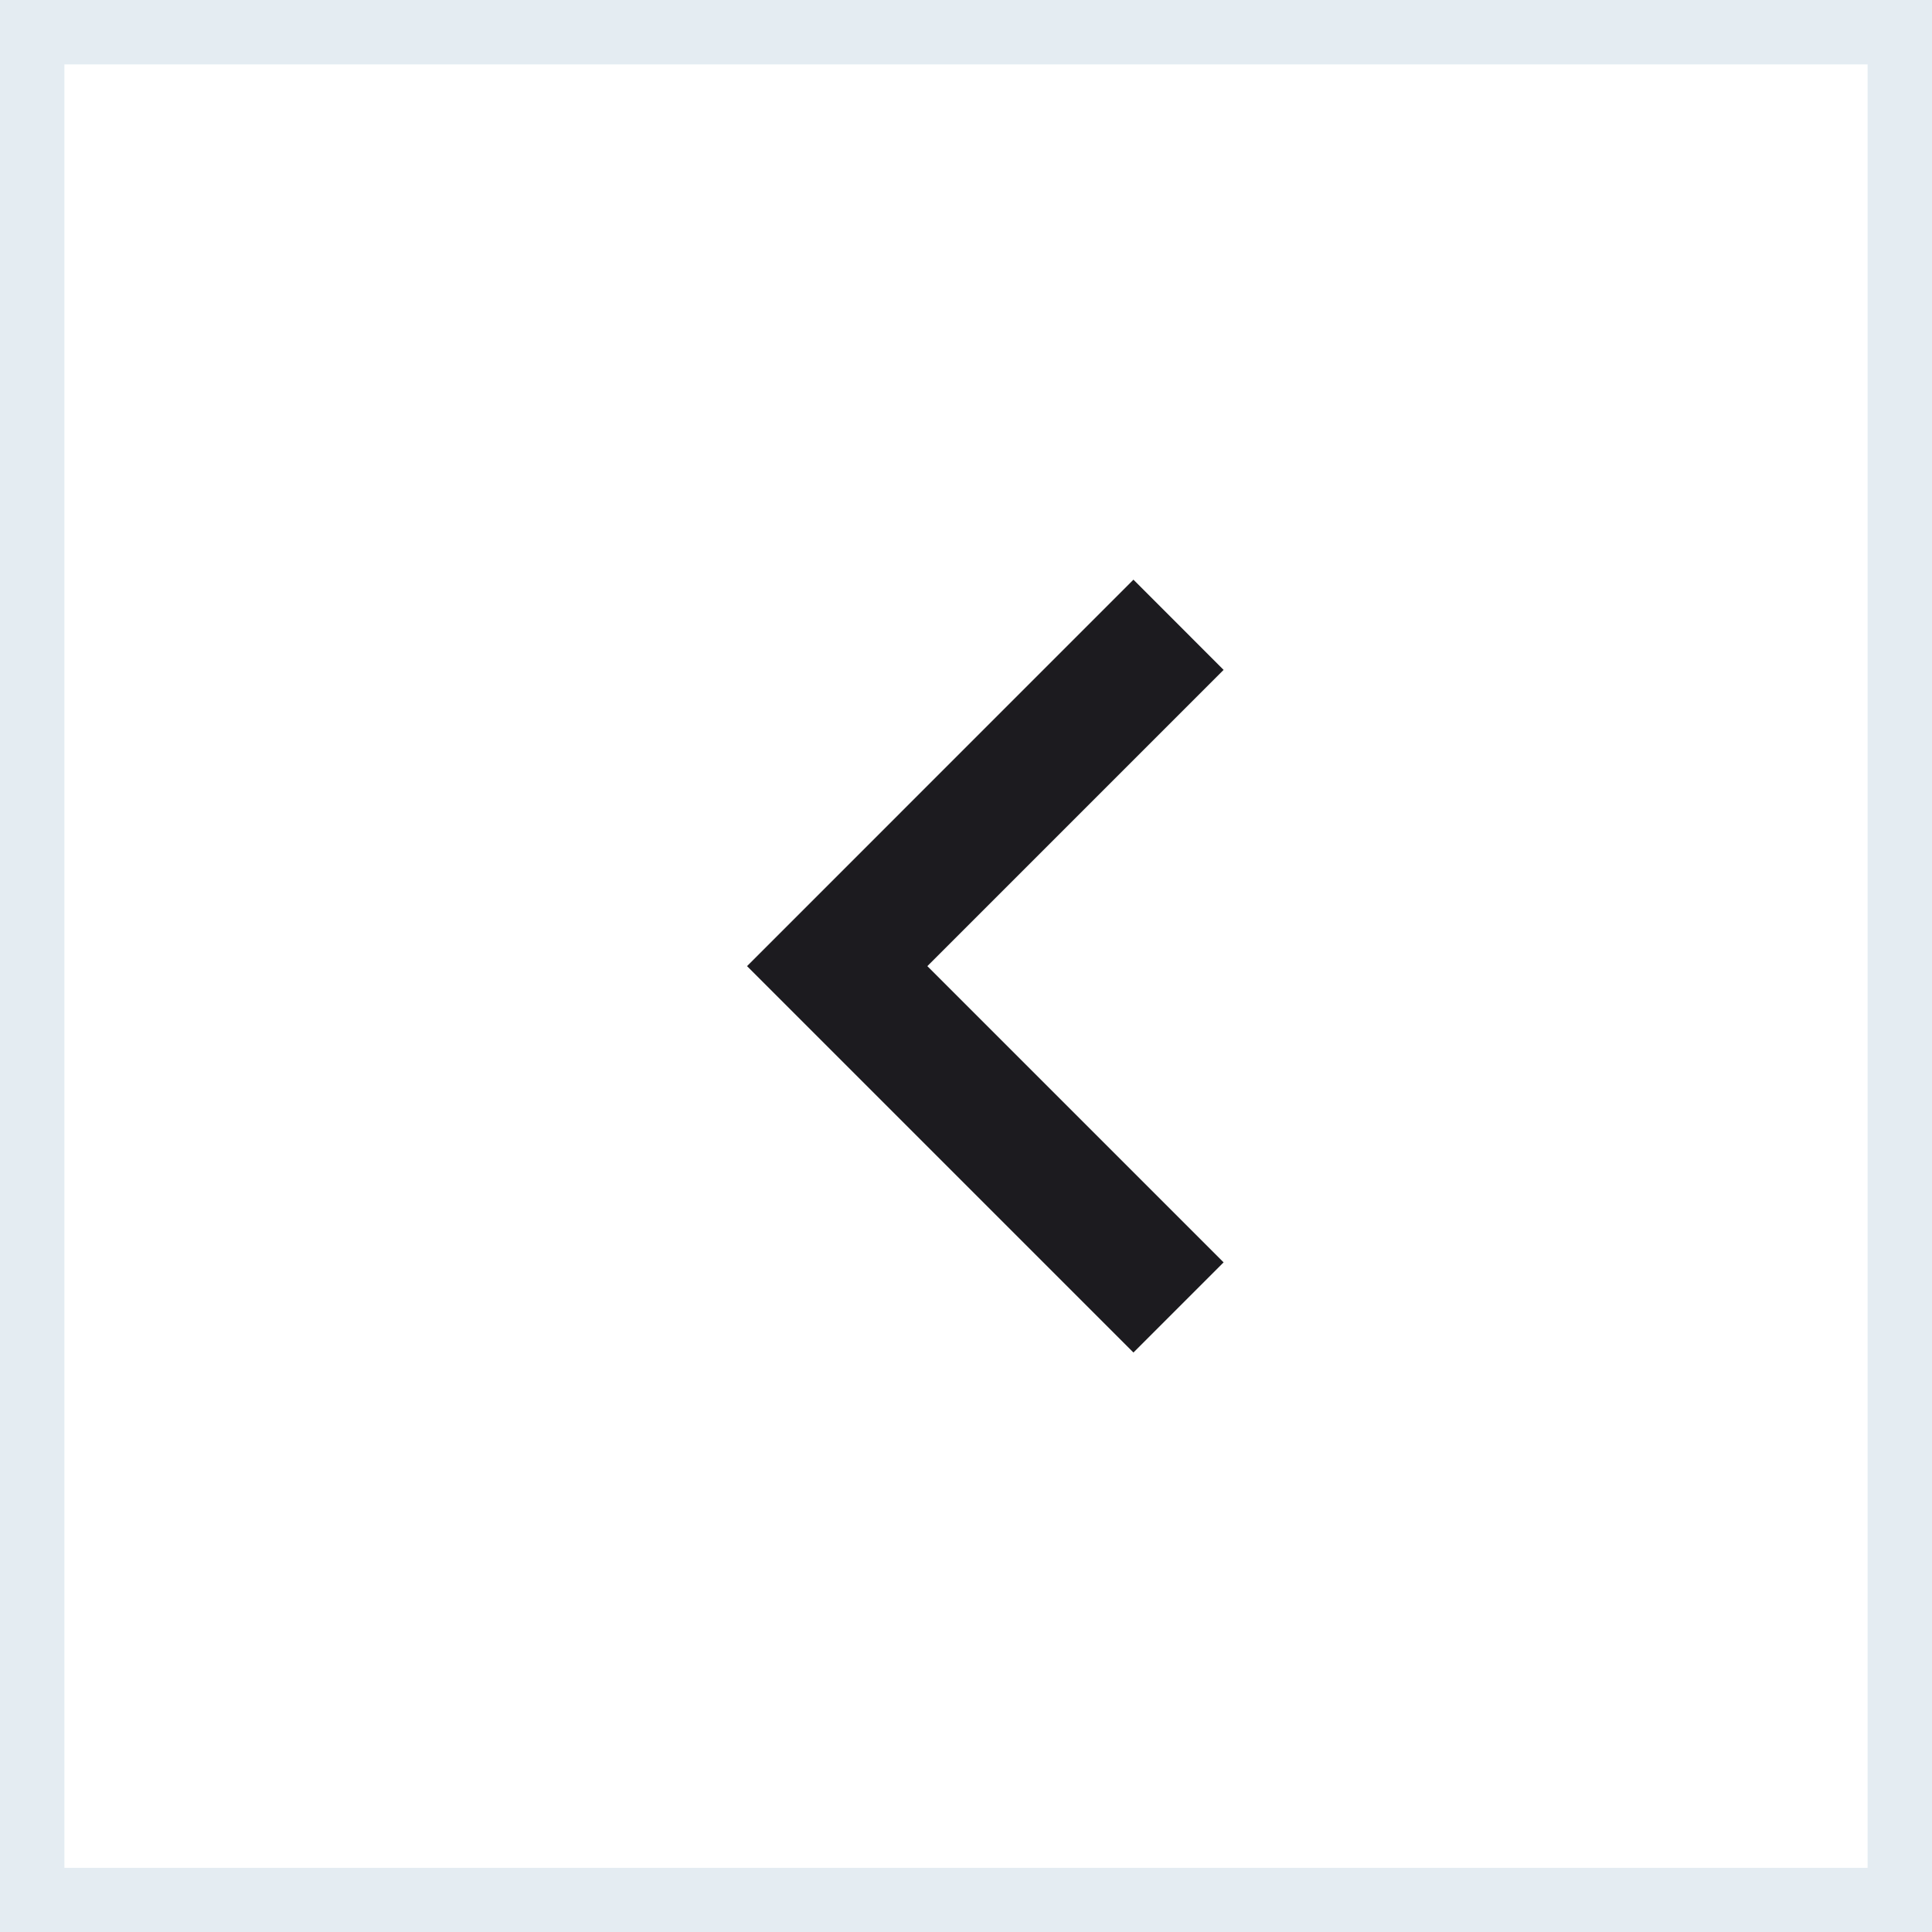
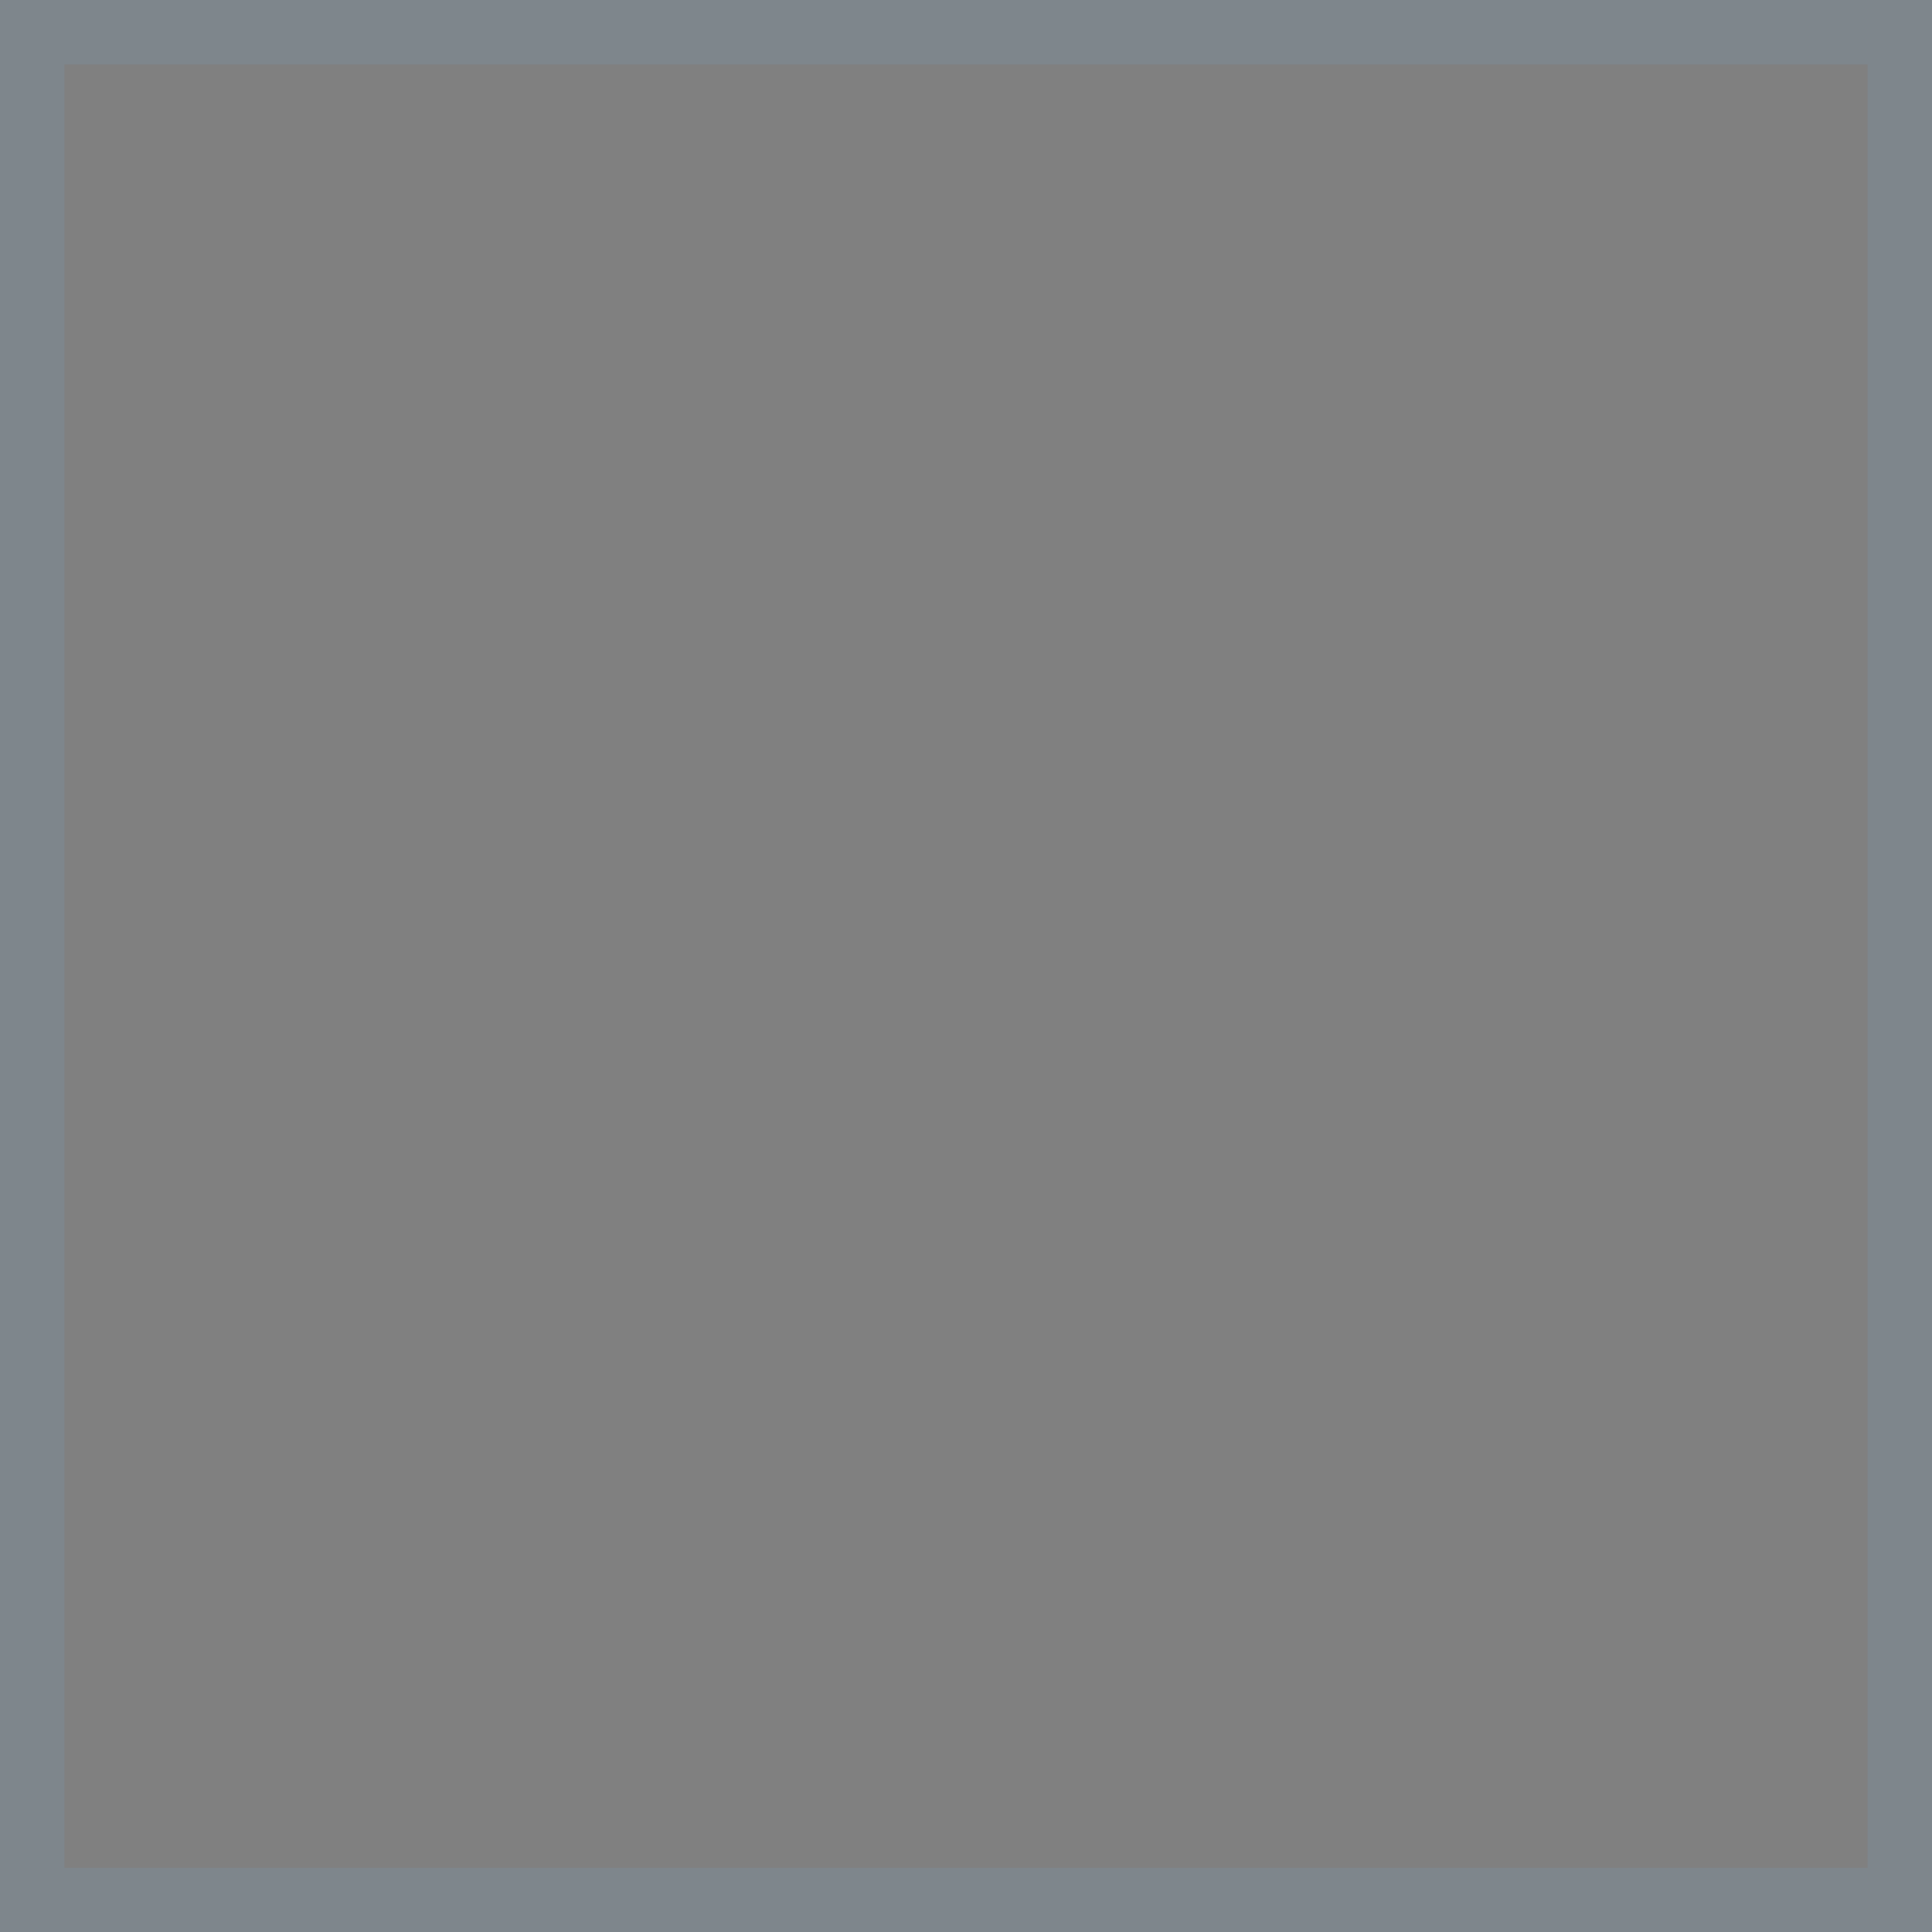
<svg xmlns="http://www.w3.org/2000/svg" width="30" height="30" viewBox="0 0 30 30" fill="none">
  <rect x="0" y="0" width="30" height="30" fill="#808080" stroke="none" />
-   <rect width="30.003" height="30" transform="matrix(0 -1 -1 0 30 30.003)" fill="white" />
  <rect x="-0.5" y="-0.5" width="29.003" height="29" transform="matrix(0 -1 -1 0 29 29.003)" stroke="#79A4C1" stroke-opacity="0.2" />
  <mask id="mask0_338_29" style="mask-type:alpha" maskUnits="userSpaceOnUse" x="3" y="3" width="24" height="25">
-     <rect width="24" height="24" transform="matrix(0 -1 -1 0 27 27.002)" fill="#D9D9D9" />
-   </mask>
+     </mask>
  <g mask="url(#mask0_338_29)">
-     <path d="M11.6 15.002L17.6 21.002L19 19.602L14.4 15.002L19 10.402L17.6 9.001L11.6 15.002Z" fill="#1C1B1F" />
-   </g>
+     </g>
</svg>